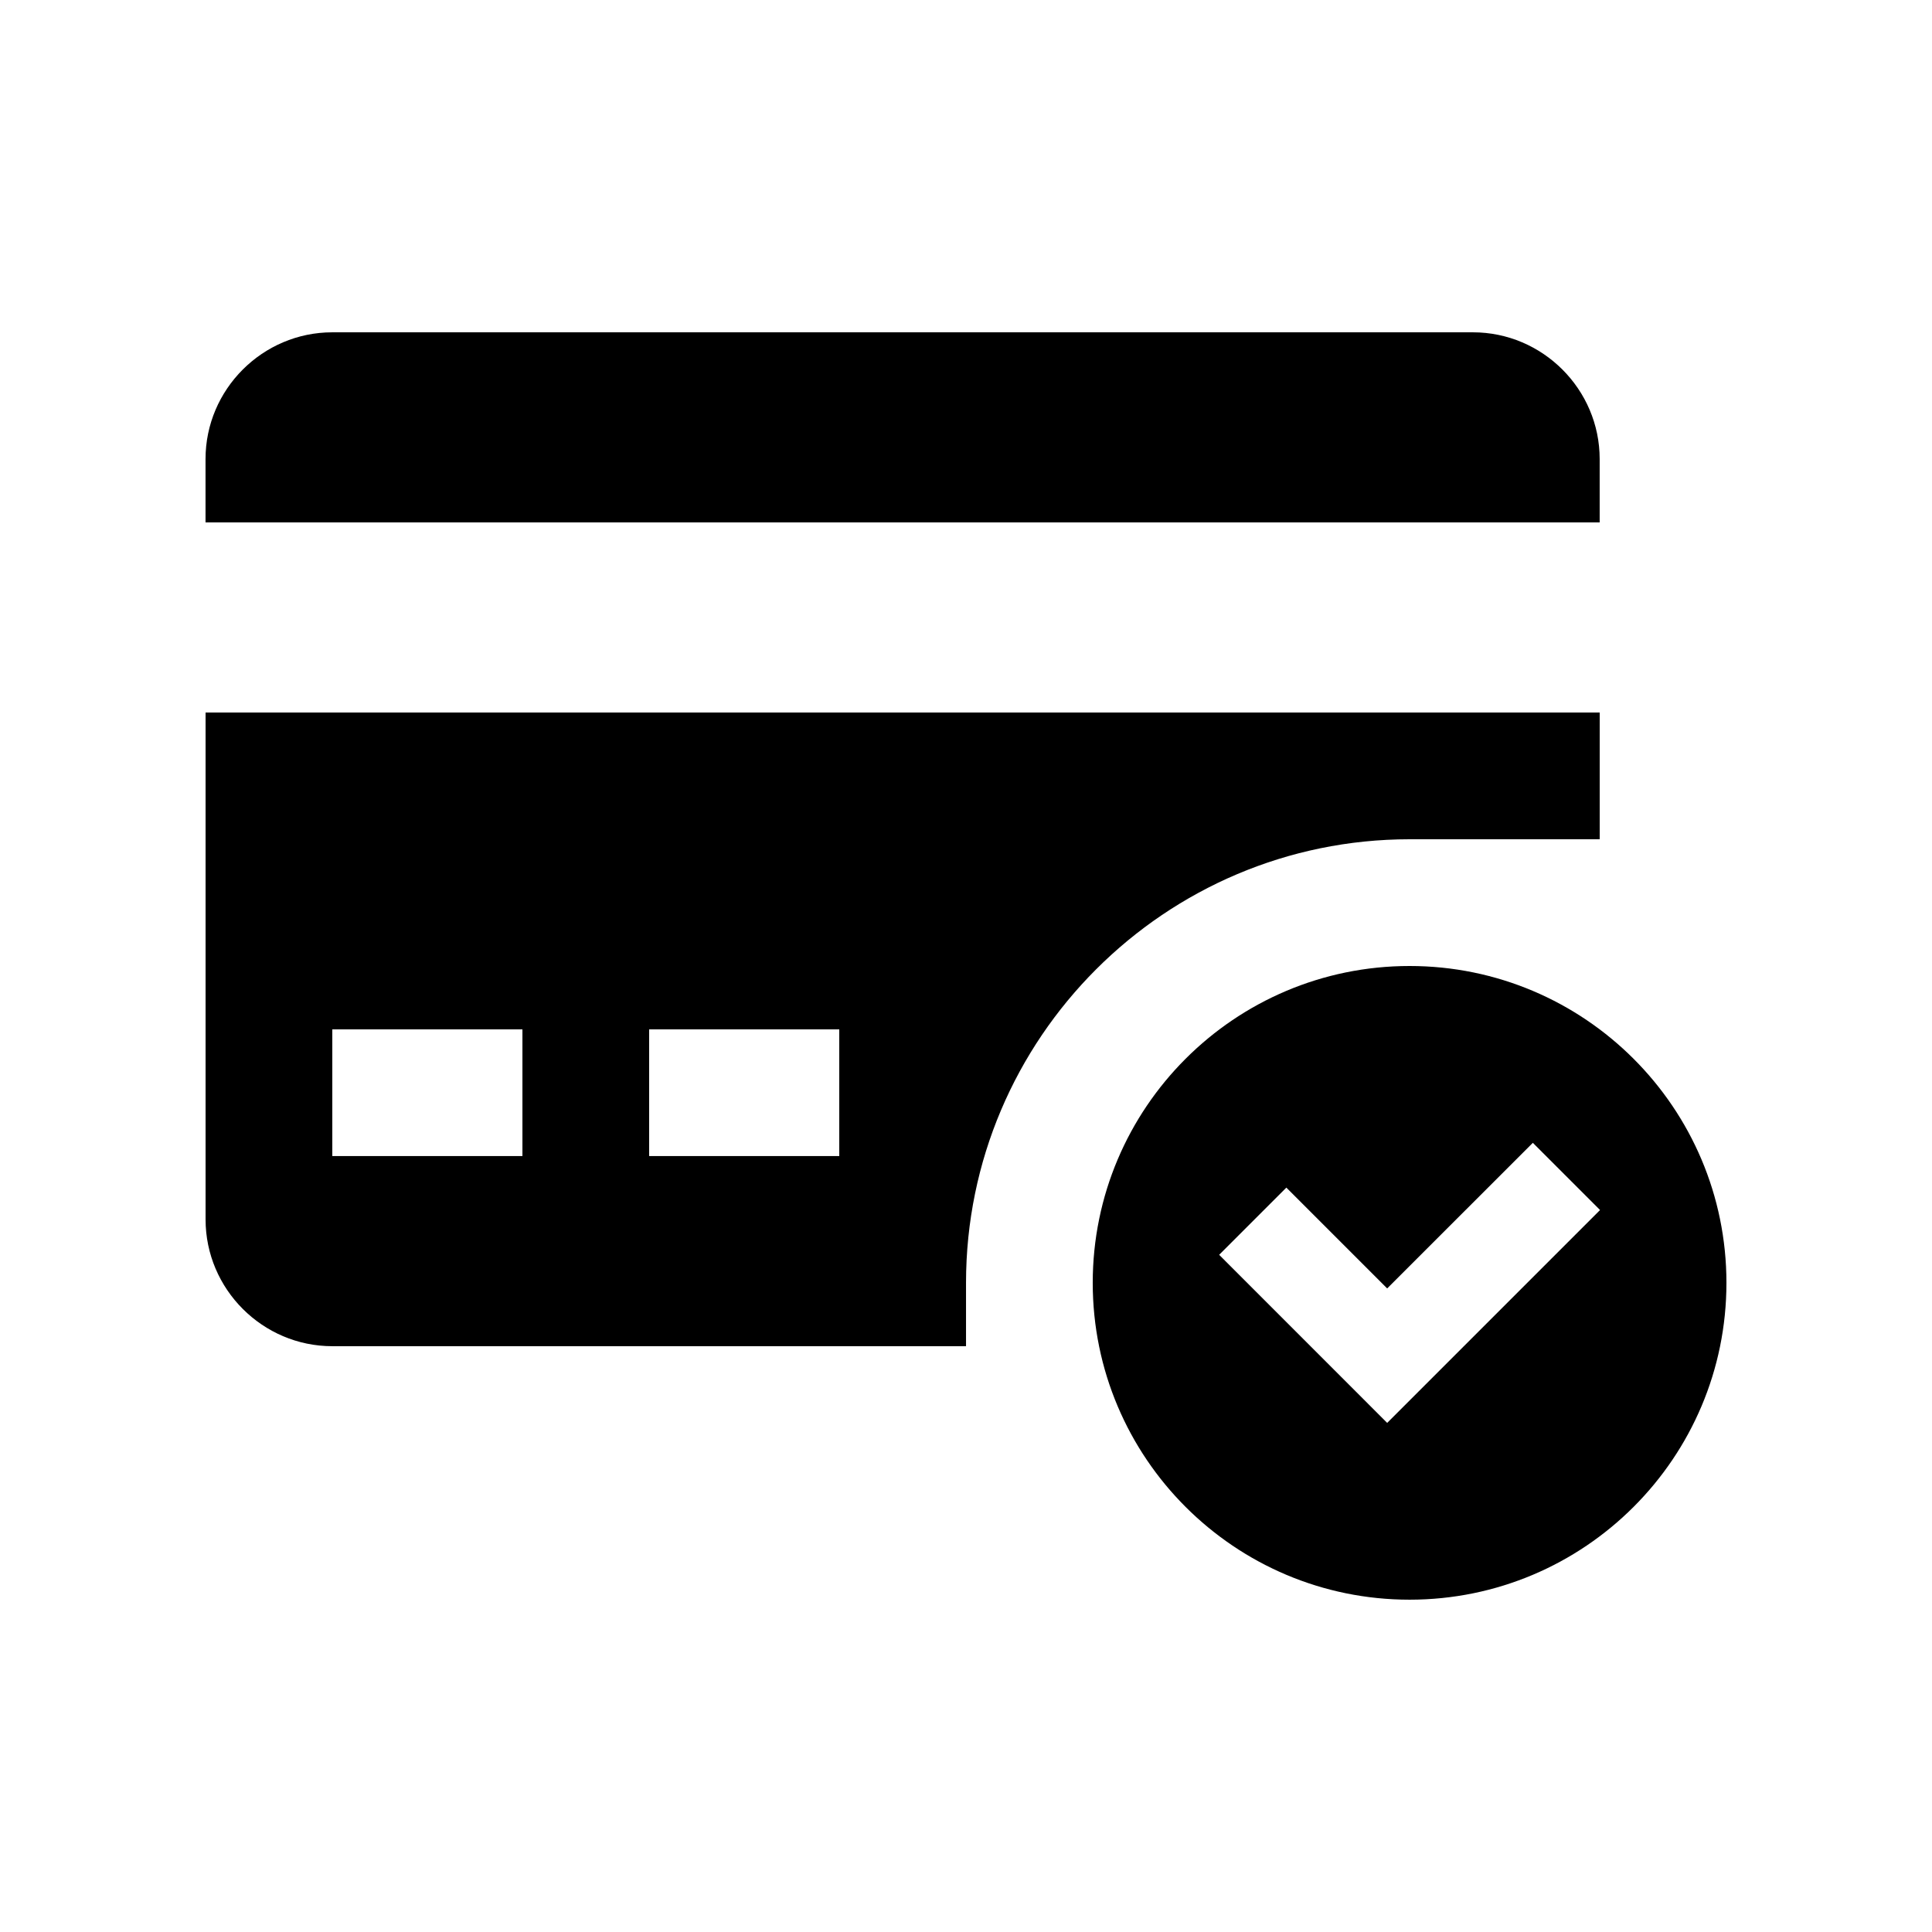
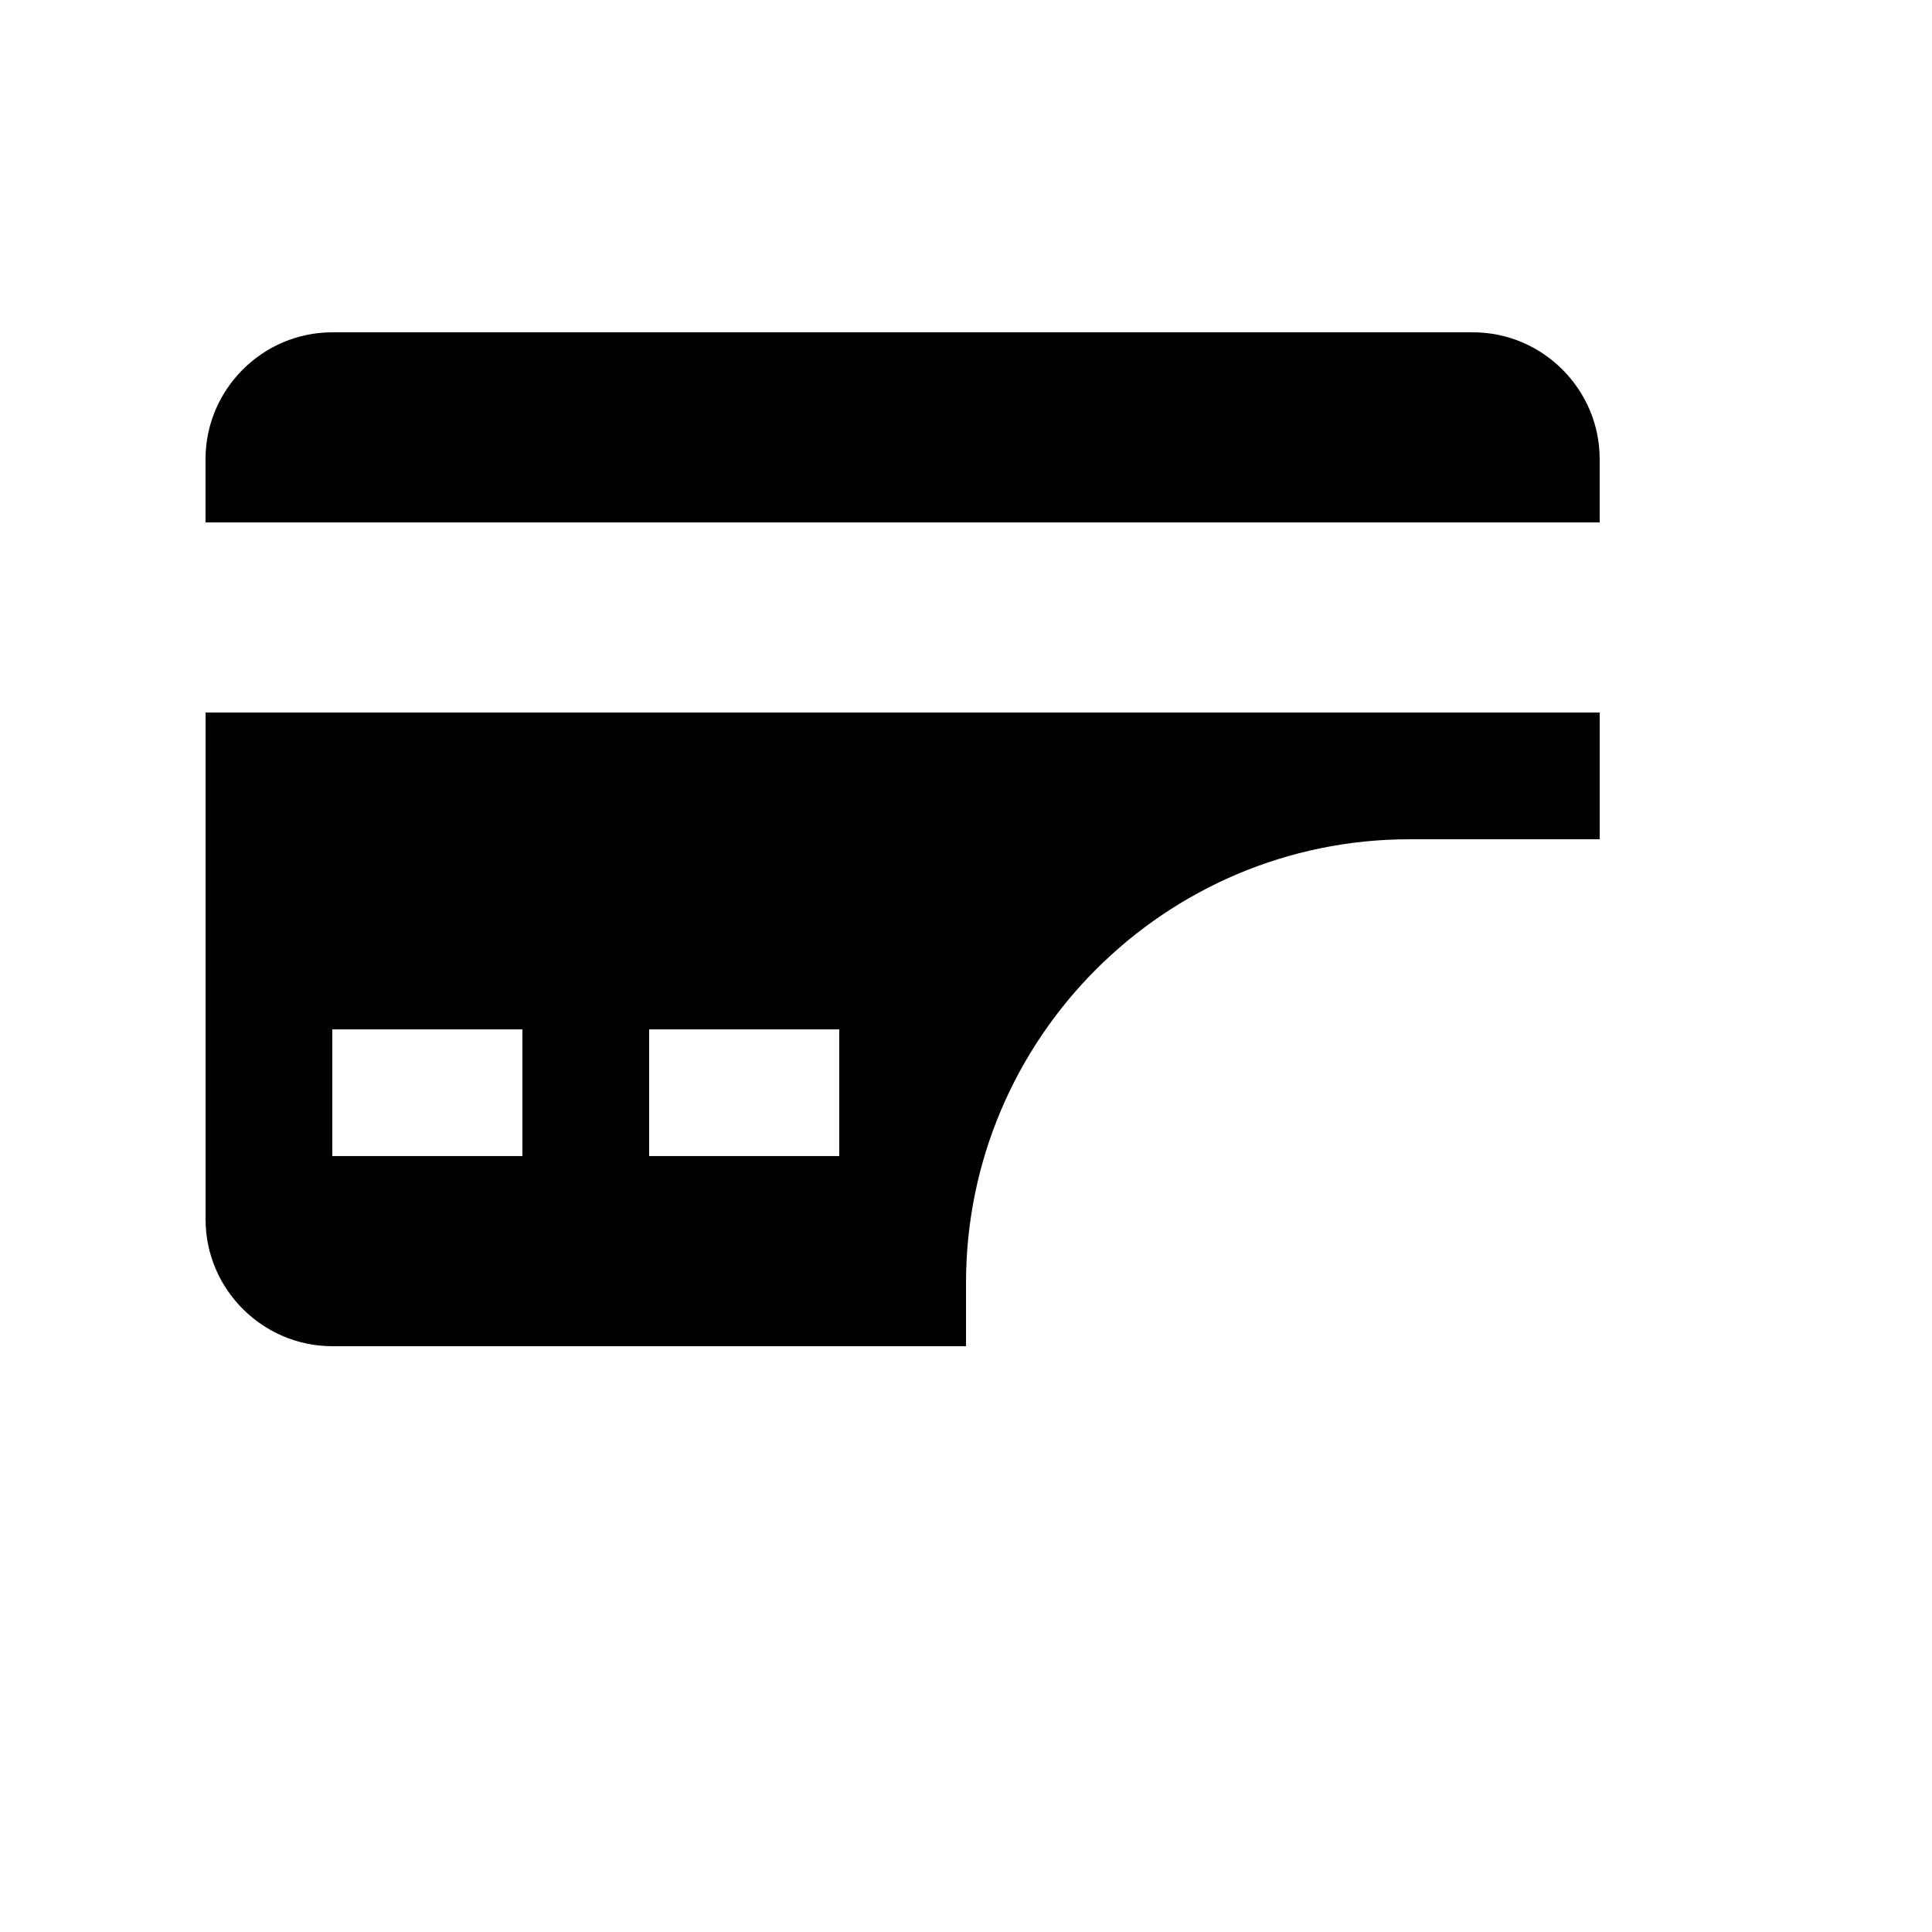
<svg xmlns="http://www.w3.org/2000/svg" fill="#000000" width="800px" height="800px" version="1.1" viewBox="144 144 512 512">
  <g>
    <path d="m567.93 282.45v-16.793c0-18.469-15.121-33.59-33.582-33.59h-302.29c-18.469 0-33.59 15.121-33.59 33.59v16.793z" />
    <path d="m198.48 332.82v134.35c0 18.465 15.117 33.586 33.586 33.586h167.94v-16.793c0-64.809 52.742-117.55 117.55-117.55h50.383v-33.59zm83.969 117.55h-50.383v-33.582h50.383zm83.965 0h-50.383v-33.582h50.383z" />
-     <path d="m517.55 400c-46.359 0-83.965 37.609-83.965 83.969s37.605 83.965 83.965 83.965c46.367 0 83.973-37.605 83.973-83.965s-37.605-83.969-83.973-83.969zm-5.934 121.08-44.527-44.543 17.809-17.809 26.719 26.719 38.602-38.586 17.809 17.809z" />
  </g>
</svg>